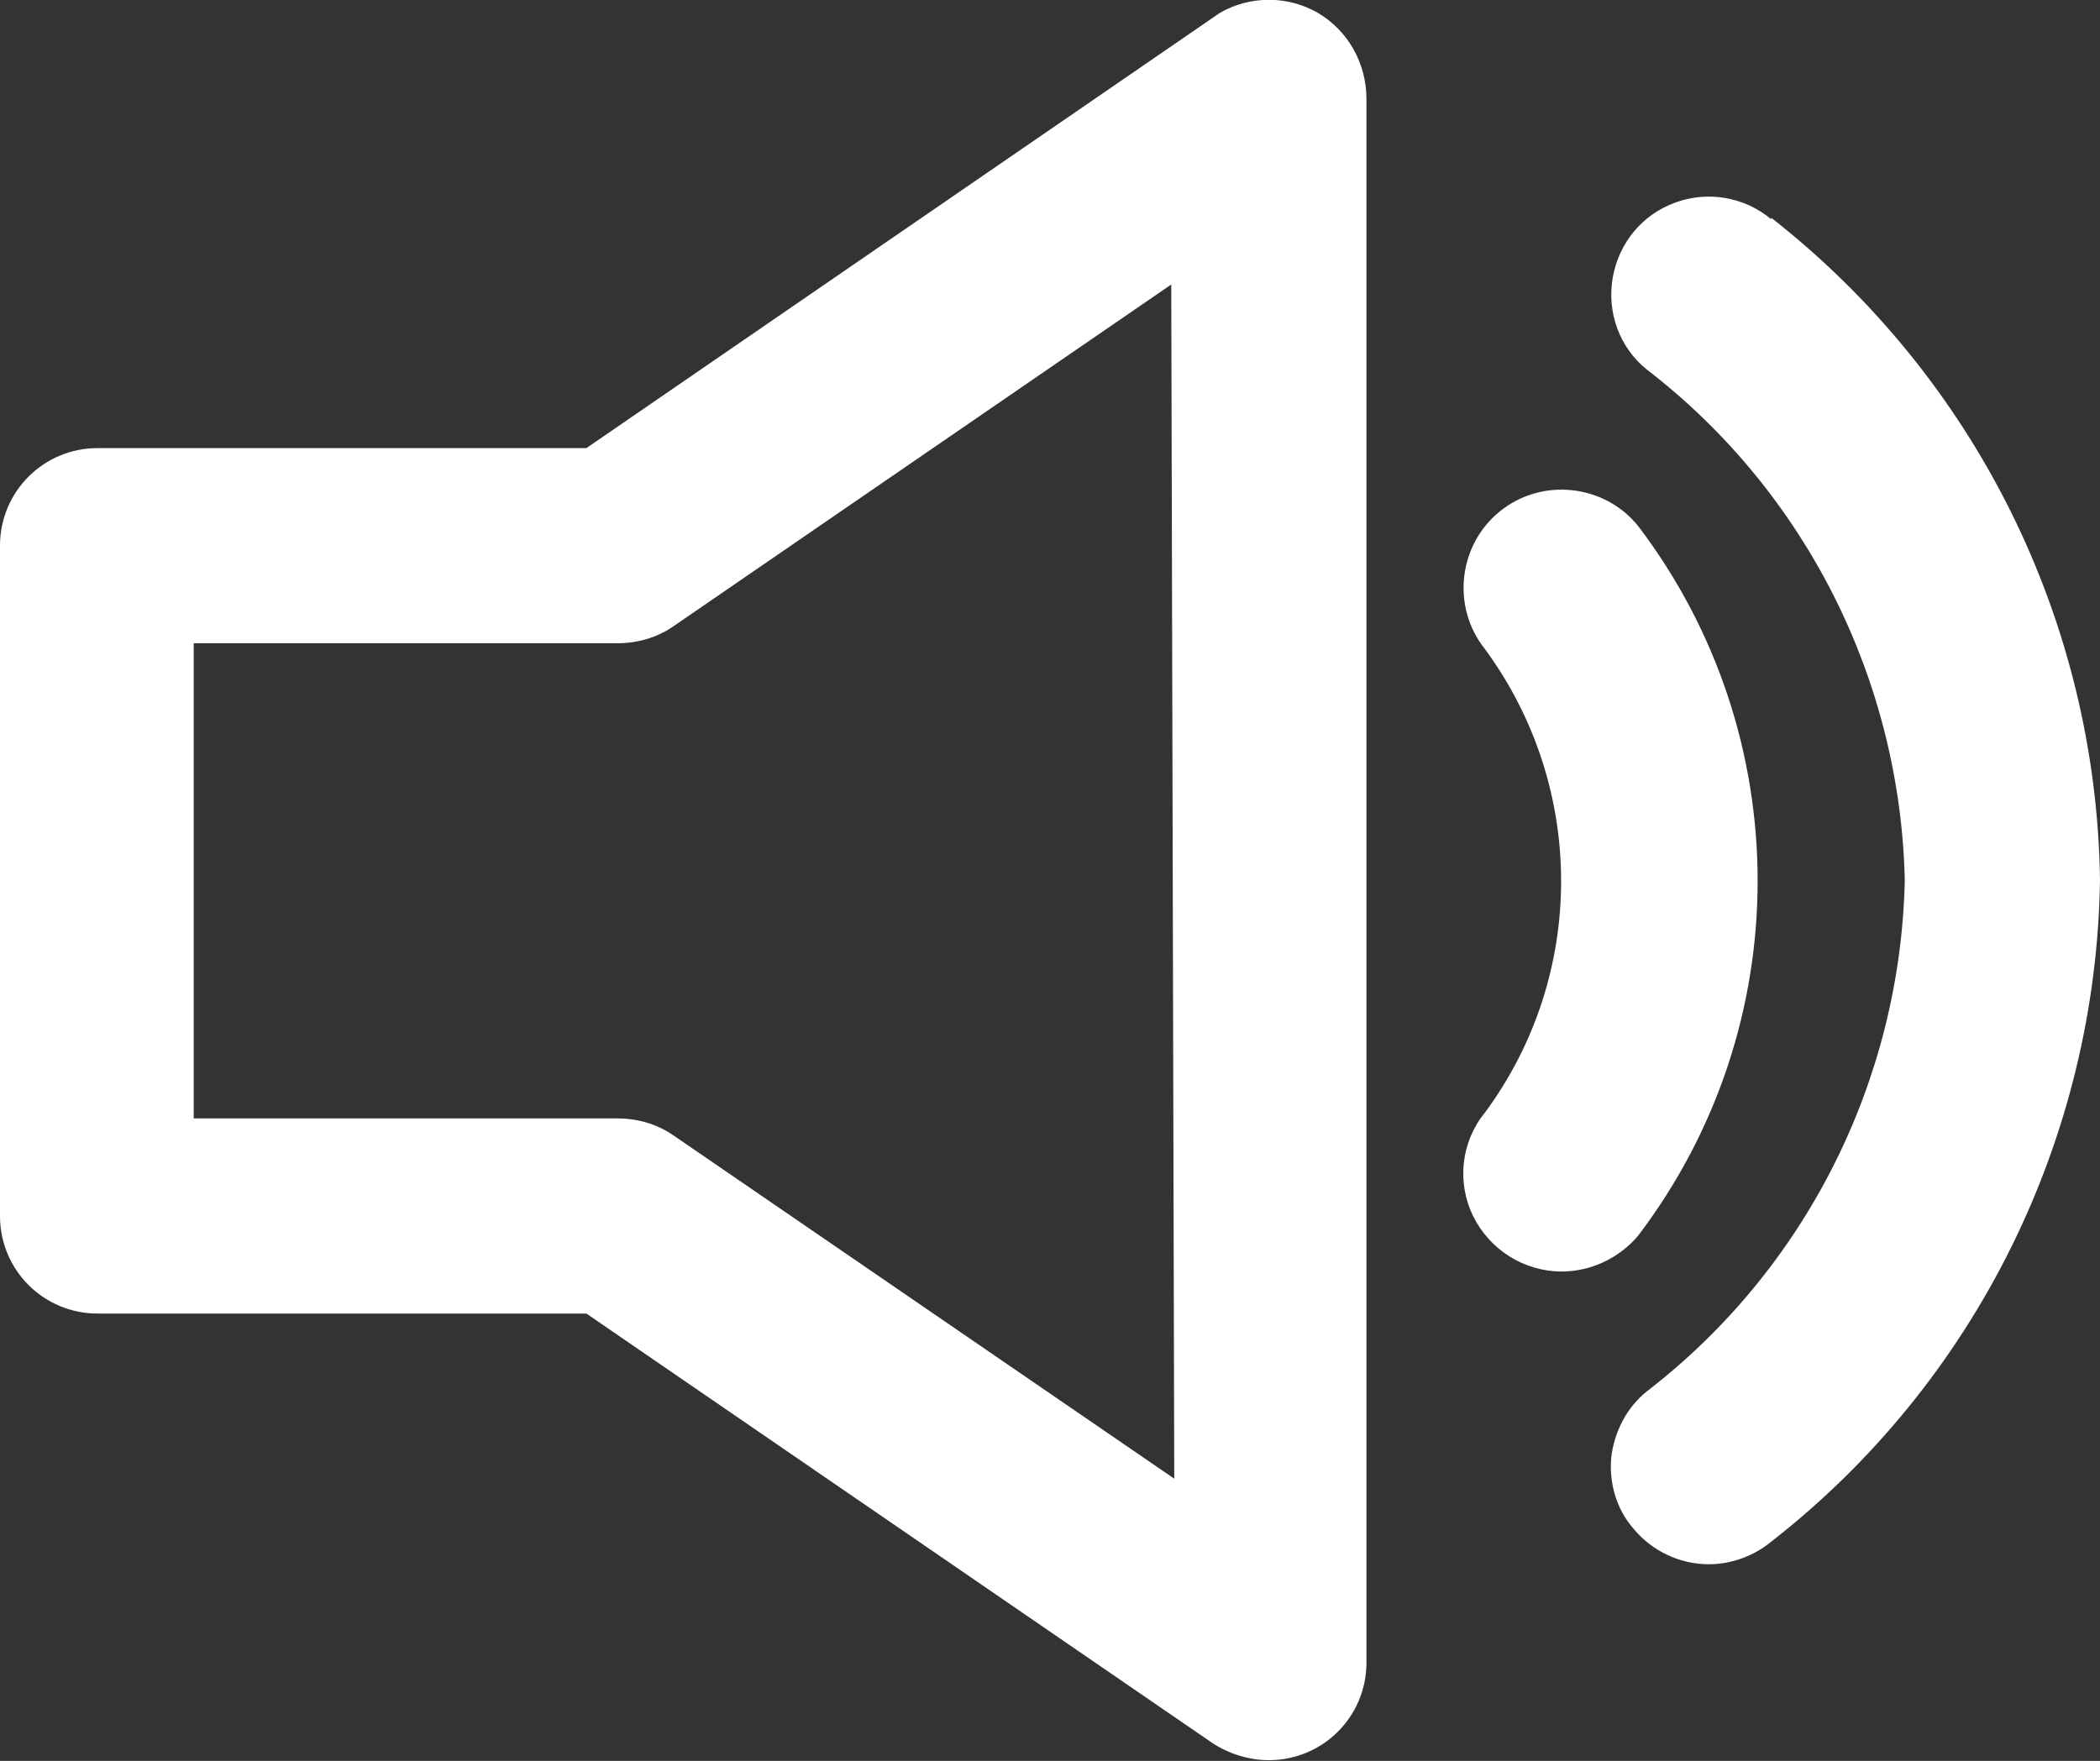
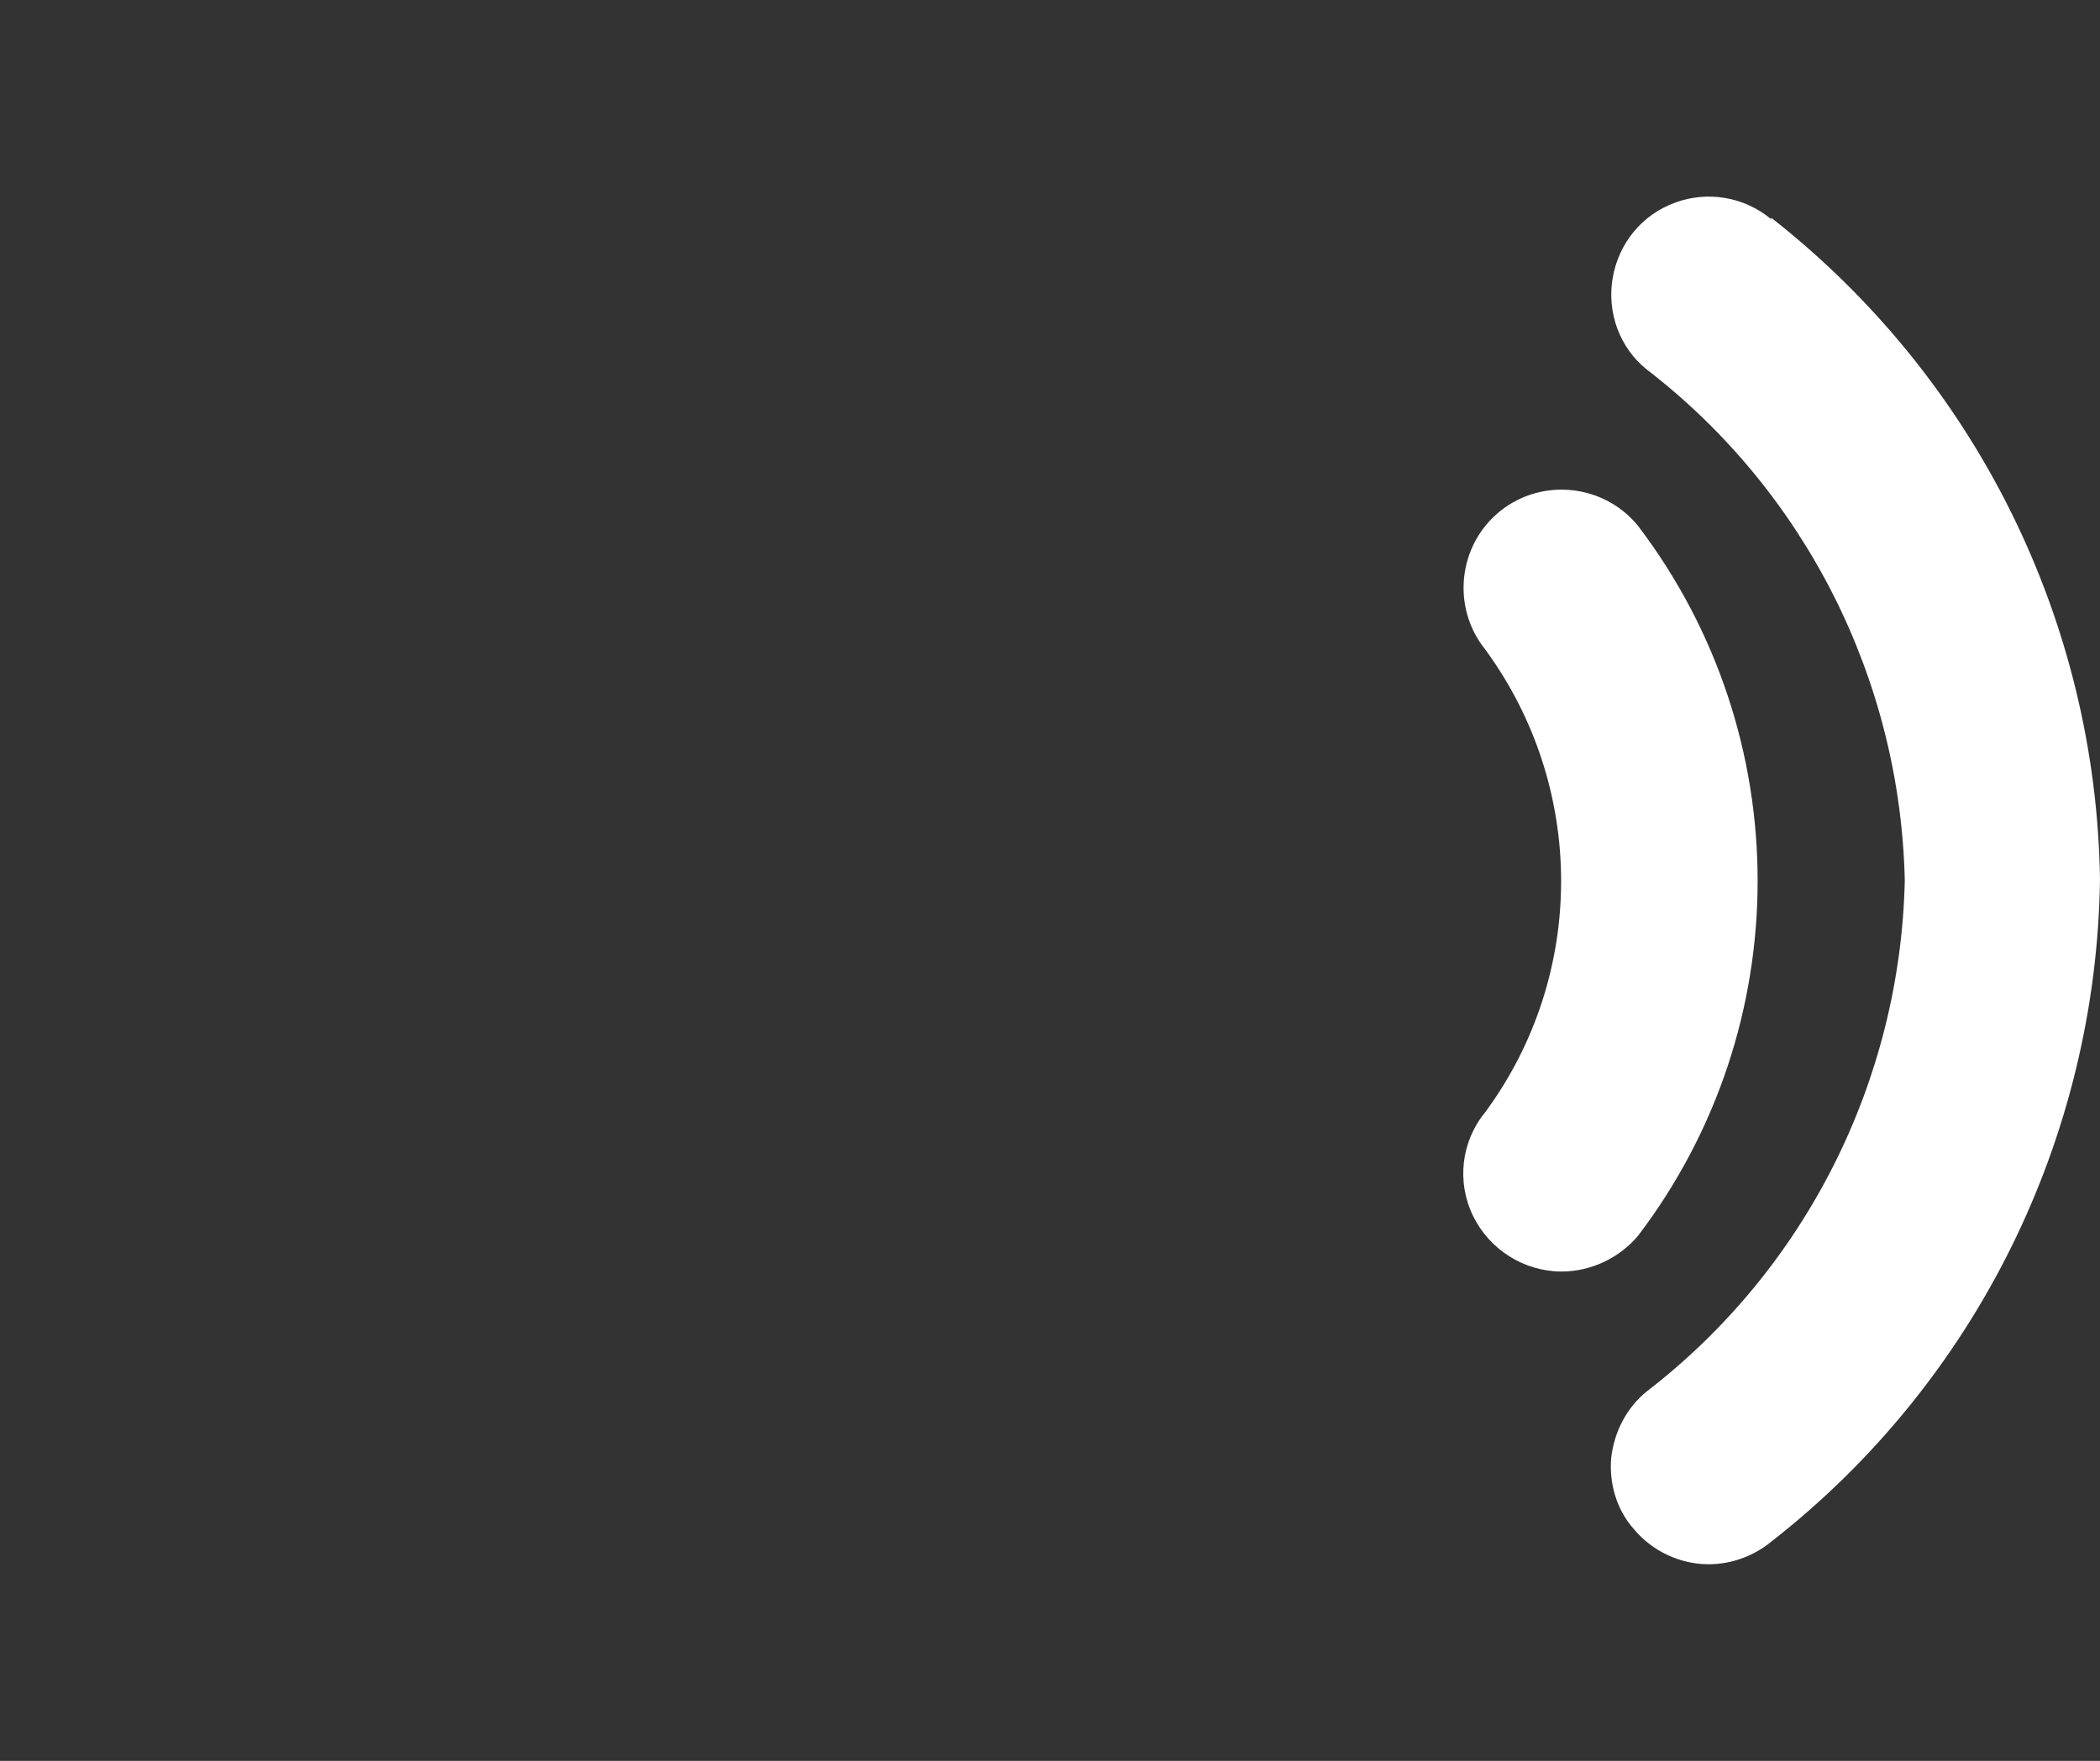
<svg xmlns="http://www.w3.org/2000/svg" id="uuid-2311c44d-7a1c-44b6-a7ae-7414bcdb81bc" viewBox="0 0 27.97 23.46">
  <rect x="0" y="0" width="27.97" height="23.46" fill="#333333" stroke="none" />
  <defs>
    <style>.uuid-8410ec5e-f46a-4af4-a01c-8388e7d138fd{fill:#fff;fill-rule:evenodd;}</style>
  </defs>
  <g id="uuid-f1b6ba05-c65b-4f83-945a-2c92d33fc489">
    <g id="uuid-46fdab0d-3427-4871-b2a9-d181d7306491">
      <g id="uuid-ebc0c701-49a5-49c3-8565-14680af1c668">
        <g id="uuid-6f7ca52c-19dc-4490-a1a7-0daa9bca85f7">
          <path id="uuid-460f30a5-fa90-48d1-a308-e73250596e7b" class="uuid-8410ec5e-f46a-4af4-a01c-8388e7d138fd" d="m21.82,7.01c-.45-.56-1.28-.65-1.84-.2-.56.45-.65,1.28-.2,1.84,1.35,1.84,1.35,4.34,0,6.17-.32.39-.38.93-.16,1.38.22.45.68.74,1.18.74.39,0,.77-.18,1.02-.48,2.12-2.79,2.12-6.66,0-9.45h0Z" />
          <path id="uuid-4ef3f621-2255-4098-9a3c-f204b553374e" class="uuid-8410ec5e-f46a-4af4-a01c-8388e7d138fd" d="m23.59,2.92c-.36-.3-.85-.38-1.28-.22-.44.16-.75.54-.83,1-.08.46.09.93.45,1.22,2.12,1.63,3.38,4.14,3.44,6.81-.06,2.67-1.32,5.18-3.44,6.81-.27.22-.43.54-.47.88-.03.34.07.69.3.95.25.3.62.47,1,.47.3,0,.6-.11.83-.3,2.72-2.12,4.33-5.37,4.38-8.82-.05-3.45-1.66-6.69-4.38-8.82h0Z" />
-           <path id="uuid-b31f6cbd-efc2-41a0-838f-44af2a1c8235" class="uuid-8410ec5e-f46a-4af4-a01c-8388e7d138fd" d="m17.55.17c-.4-.23-.9-.23-1.3,0L7.81,5.97H1.3c-.72,0-1.3.58-1.3,1.3v8.93c0,.72.58,1.3,1.3,1.3h6.51l8.35,5.73c.22.14.48.22.74.22.72,0,1.3-.58,1.3-1.3V1.32c0-.47-.24-.91-.65-1.15Zm-1.91,19.53l-6.68-4.58c-.22-.15-.48-.22-.74-.22H2.58v-6.33h5.64c.26,0,.52-.07.74-.22l6.64-4.56.04,15.91Z" />
        </g>
      </g>
    </g>
  </g>
</svg>